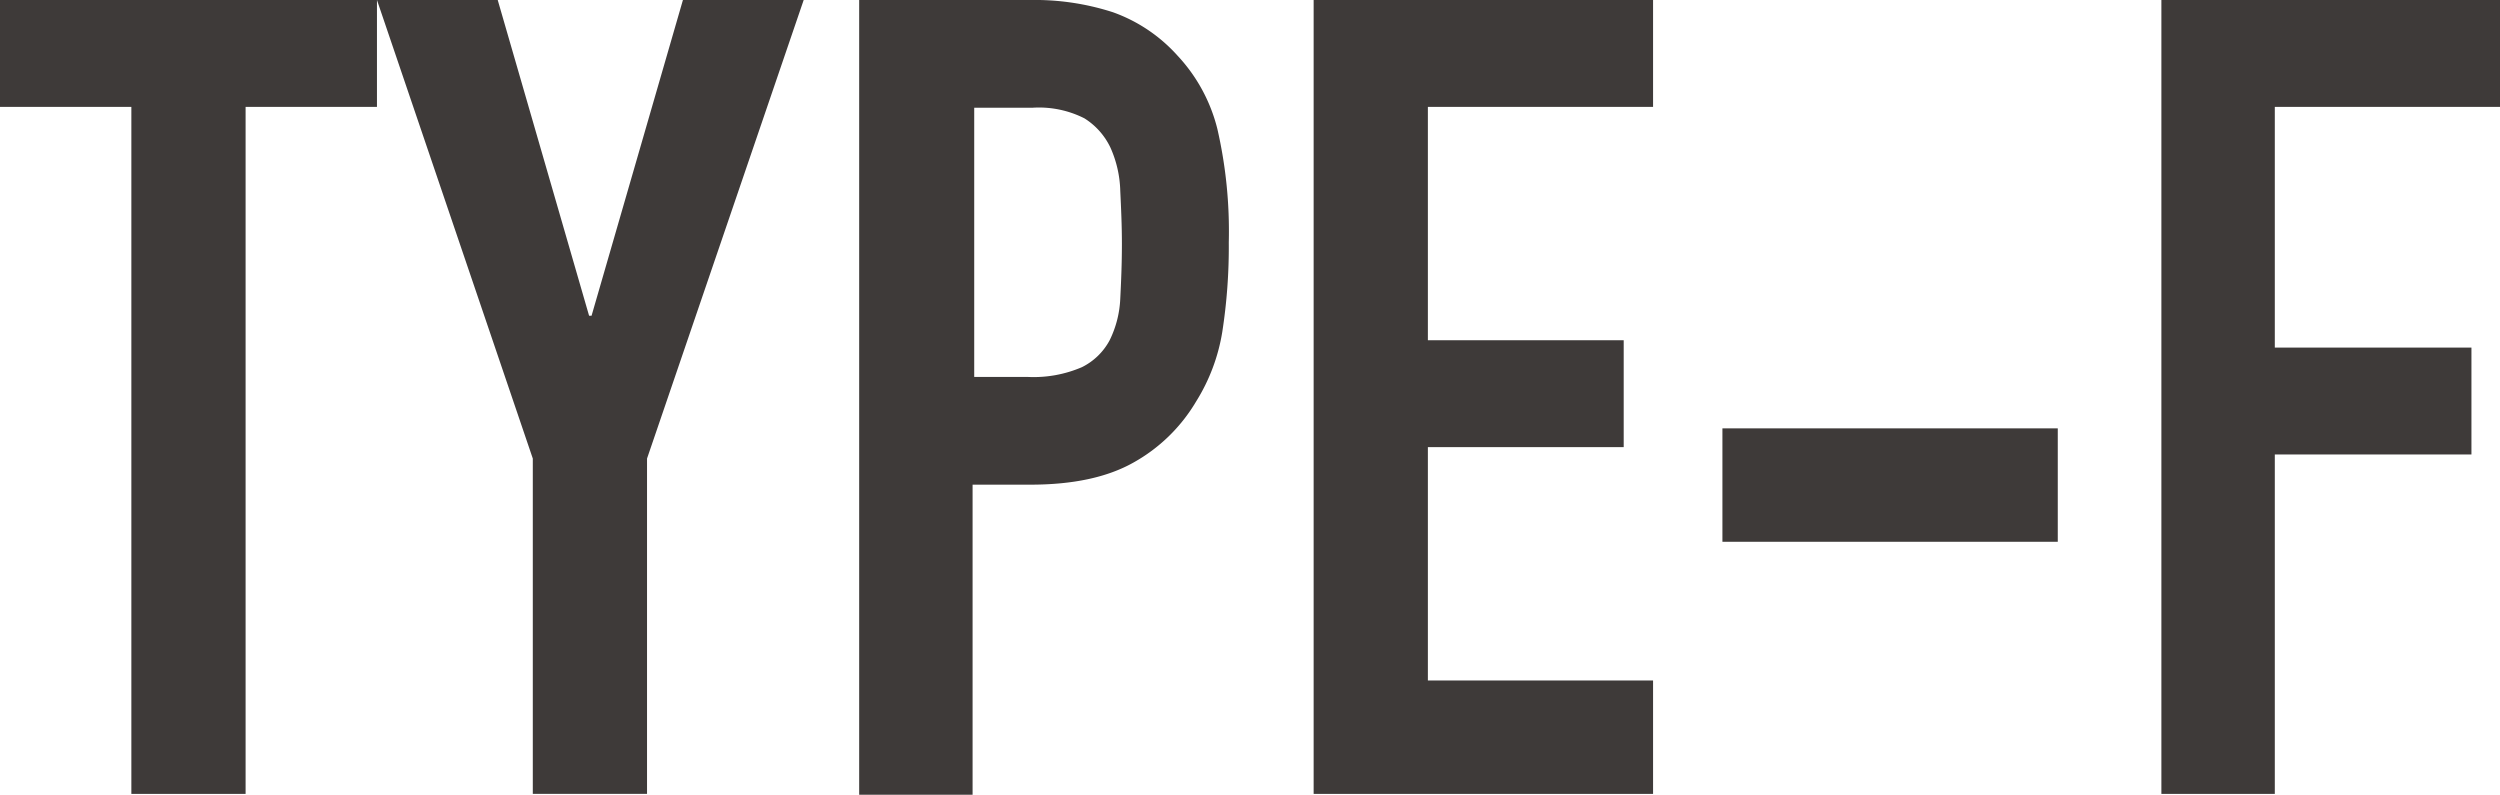
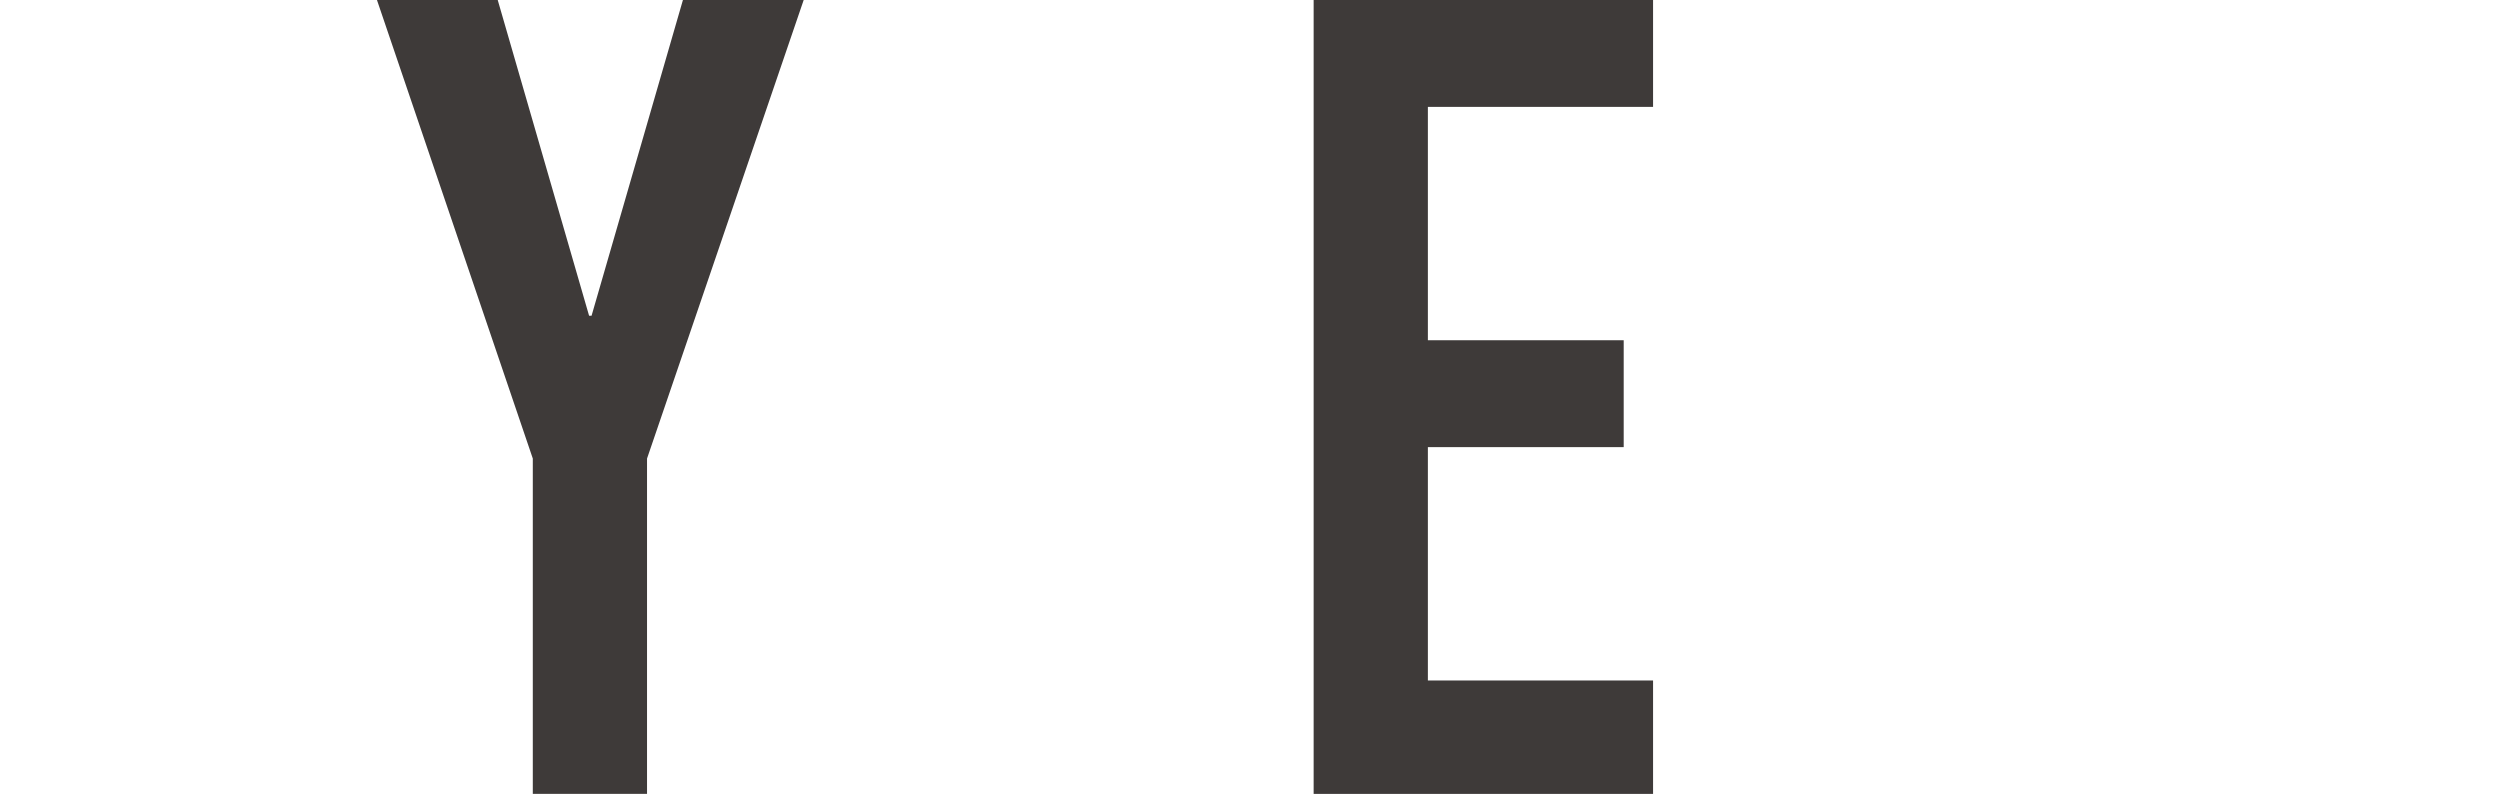
<svg xmlns="http://www.w3.org/2000/svg" width="306.4" height="97.4" viewBox="0 0 306.4 97.4">
  <g id="logo_type-f" transform="translate(-15 -1.5)">
    <g id="グループ_8017" data-name="グループ 8017">
-       <path id="パス_14702" data-name="パス 14702" d="M31.1,14.6H15V1.5H61.2V14.6H45.1V98.8h-14V14.6Z" fill="#3e3a39" />
      <path id="パス_14703" data-name="パス 14703" d="M80.3,57.7,61.2,1.5H76L87.2,40.2h.3L98.7,1.5h14.8L94.3,57.7V98.8h-14Z" fill="#3e3a39" />
-       <path id="パス_14704" data-name="パス 14704" d="M120.4,1.5h20.9A31.111,31.111,0,0,1,151.4,3a19.377,19.377,0,0,1,7.9,5.3,20.355,20.355,0,0,1,4.9,9,56.051,56.051,0,0,1,1.4,13.9,67.988,67.988,0,0,1-.8,11,23.032,23.032,0,0,1-3.2,8.5,20.522,20.522,0,0,1-7.7,7.5q-4.8,2.7-12.6,2.7h-7.1v38H120.3V1.5Zm13.9,46.2H141a14.965,14.965,0,0,0,6.6-1.2,7.757,7.757,0,0,0,3.4-3.3,12.745,12.745,0,0,0,1.3-5.1c.1-2,.2-4.2.2-6.7,0-2.3-.1-4.4-.2-6.5a13.8,13.8,0,0,0-1.2-5.3,8.562,8.562,0,0,0-3.2-3.6,12.324,12.324,0,0,0-6.3-1.3h-7.2v33Z" fill="#3e3a39" />
      <path id="パス_14705" data-name="パス 14705" d="M176,1.5h41.6V14.6H190V43.2h24V56.3H190V84.9h27.6V98.8H176Z" fill="#3e3a39" />
-       <path id="パス_14706" data-name="パス 14706" d="M226.1,54h41.1V67.9H226.1Z" fill="#3e3a39" />
-       <path id="パス_14707" data-name="パス 14707" d="M279.8,1.5h41.6V14.6H293.8V44.1h24.1V57.2H293.8V98.8H279.9V1.5Z" fill="#3e3a39" />
    </g>
  </g>
</svg>